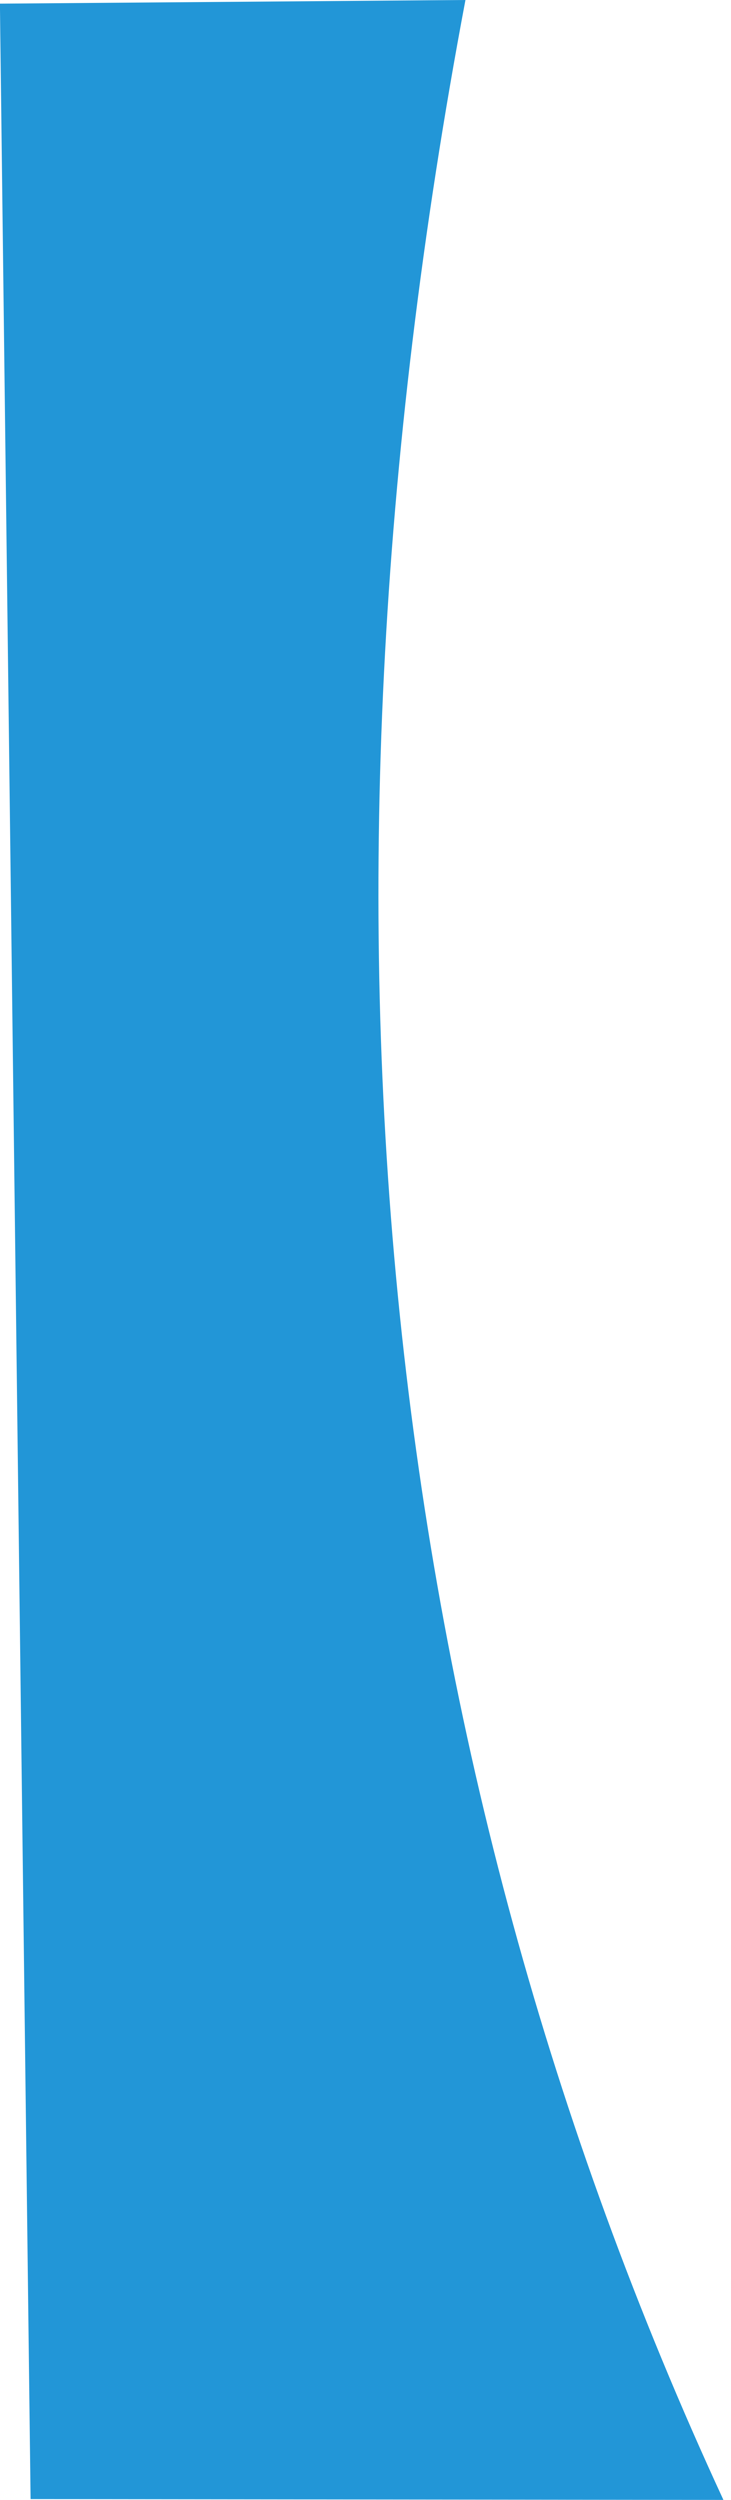
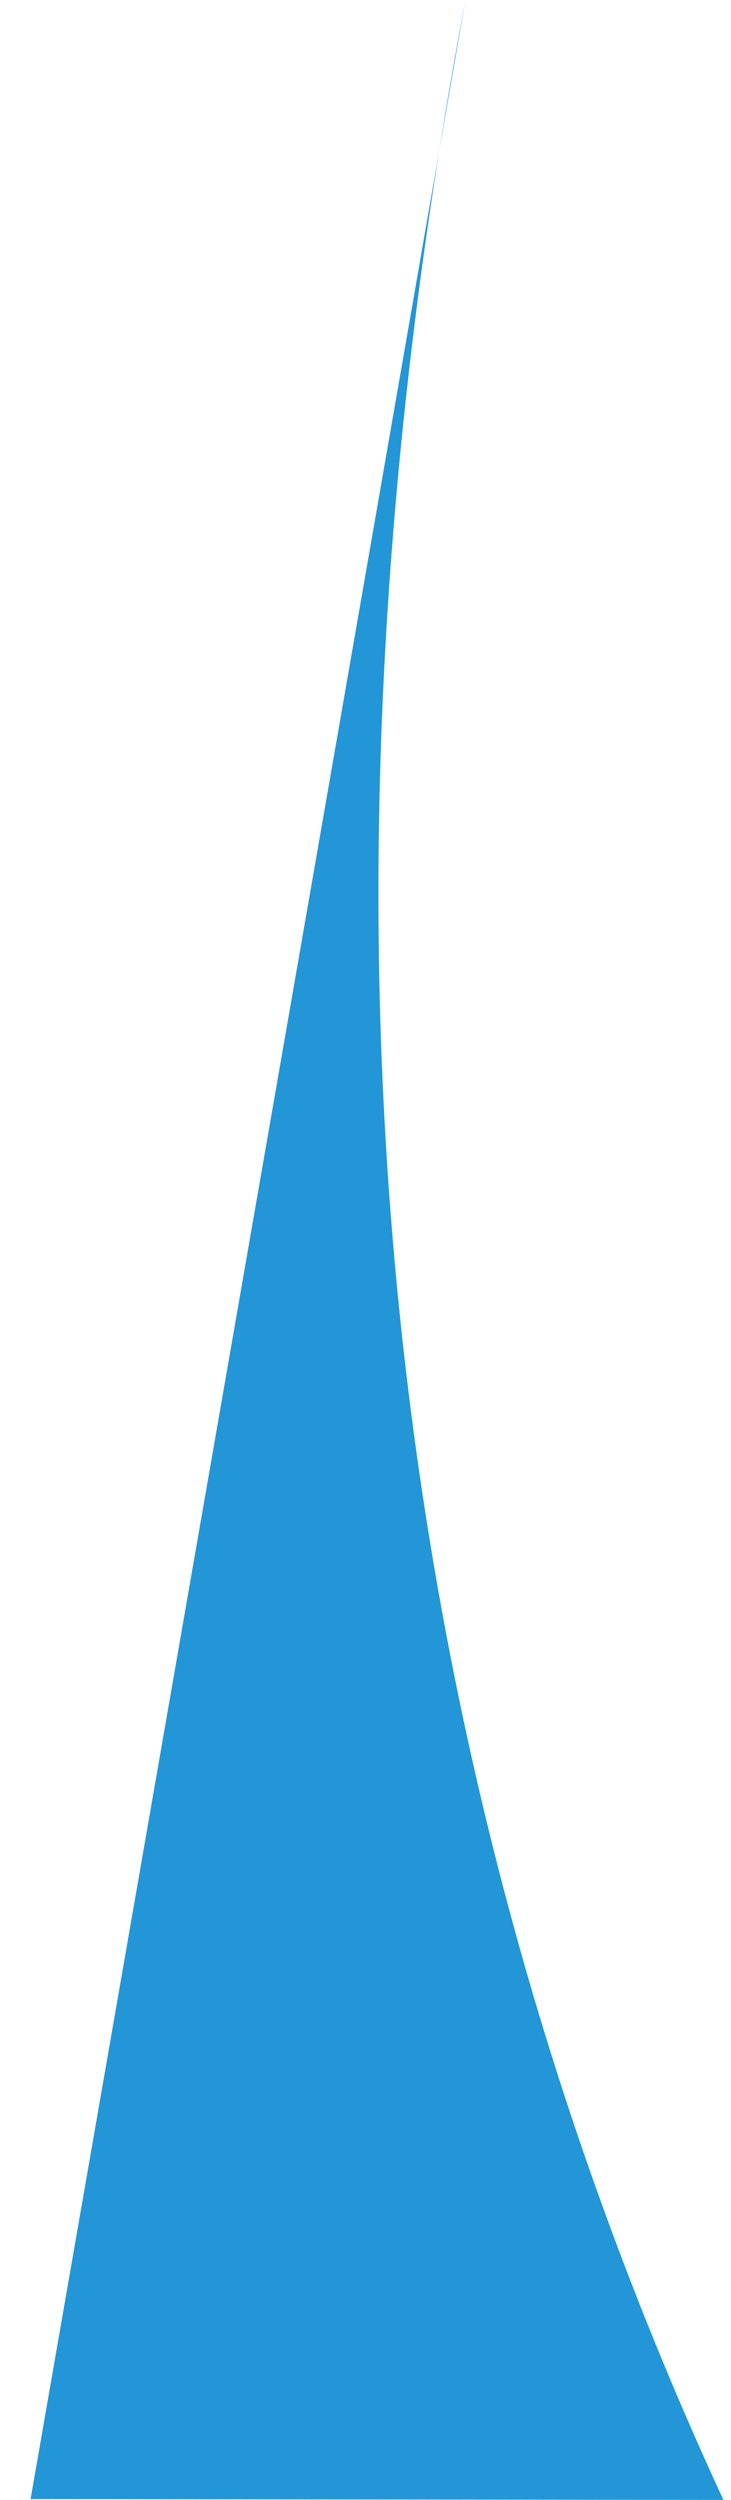
<svg xmlns="http://www.w3.org/2000/svg" width="84" height="287" viewBox="0 0 84 287">
-   <path d="M53.486 0c-19.94 105.6-10.06 201.267 29.643 287l-79.614-.094L-.008.418" fill="#2296D7" fill-rule="evenodd" />
+   <path d="M53.486 0c-19.94 105.6-10.06 201.267 29.643 287l-79.614-.094" fill="#2296D7" fill-rule="evenodd" />
</svg>